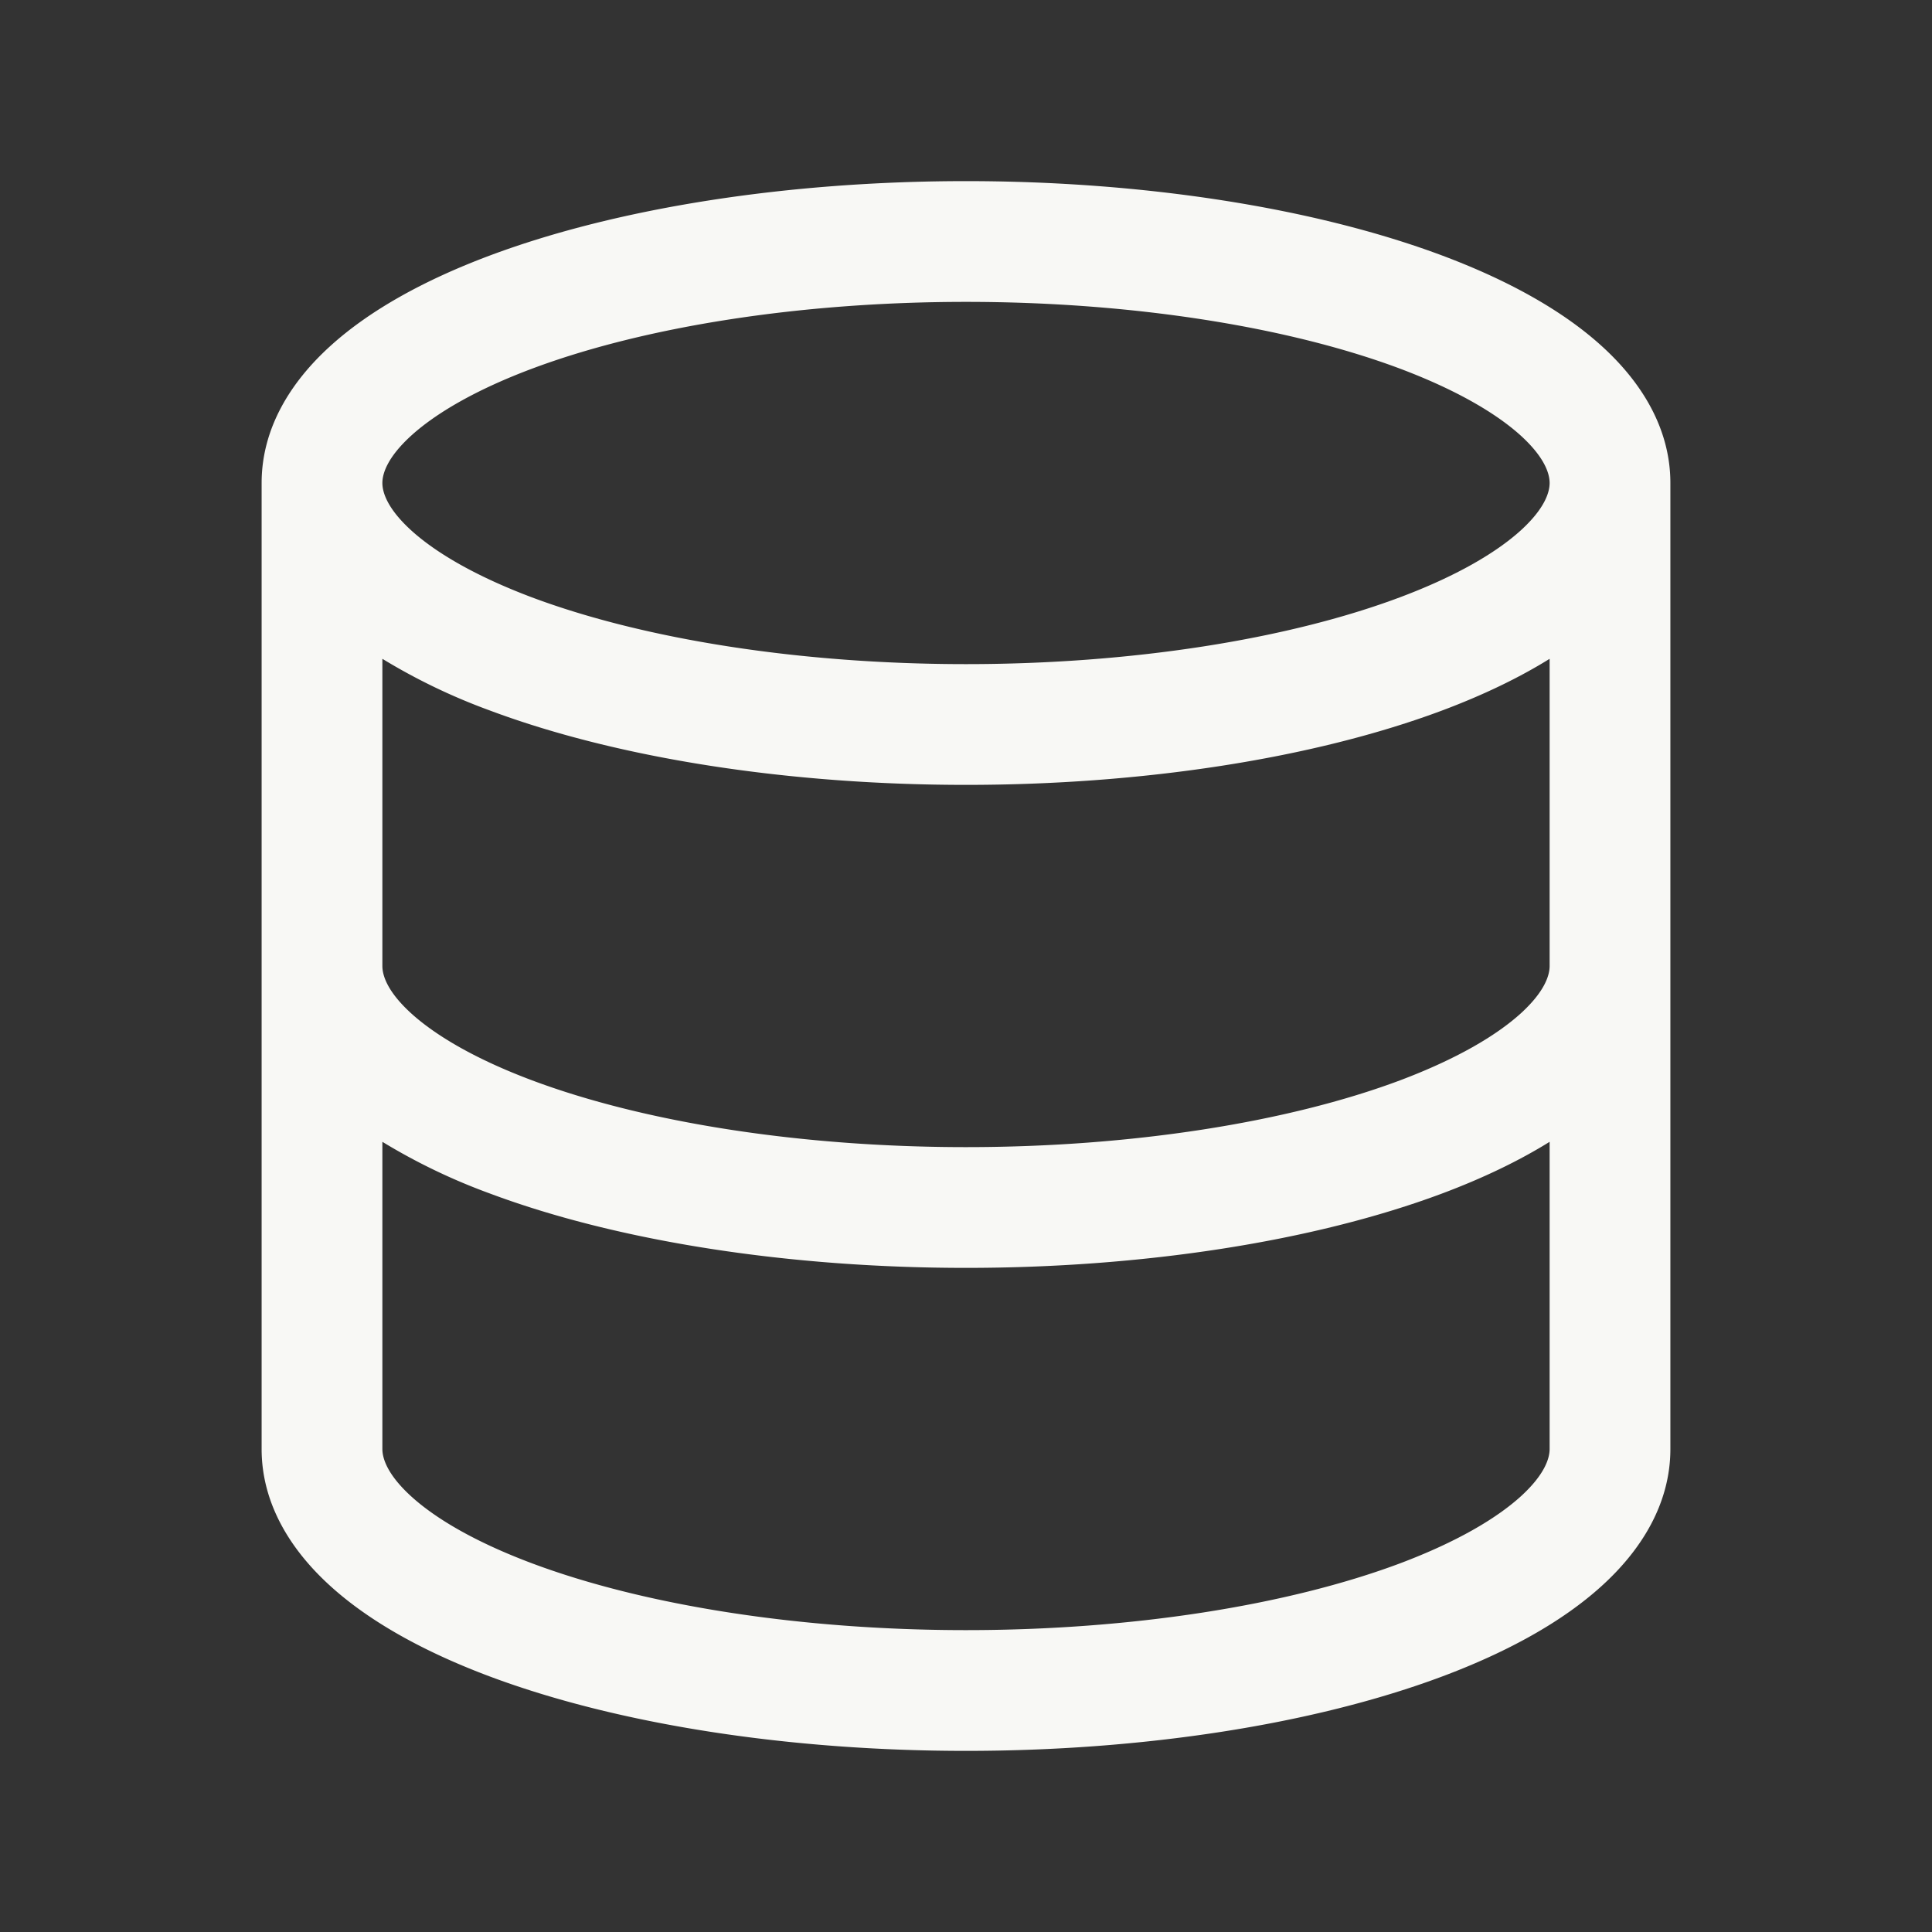
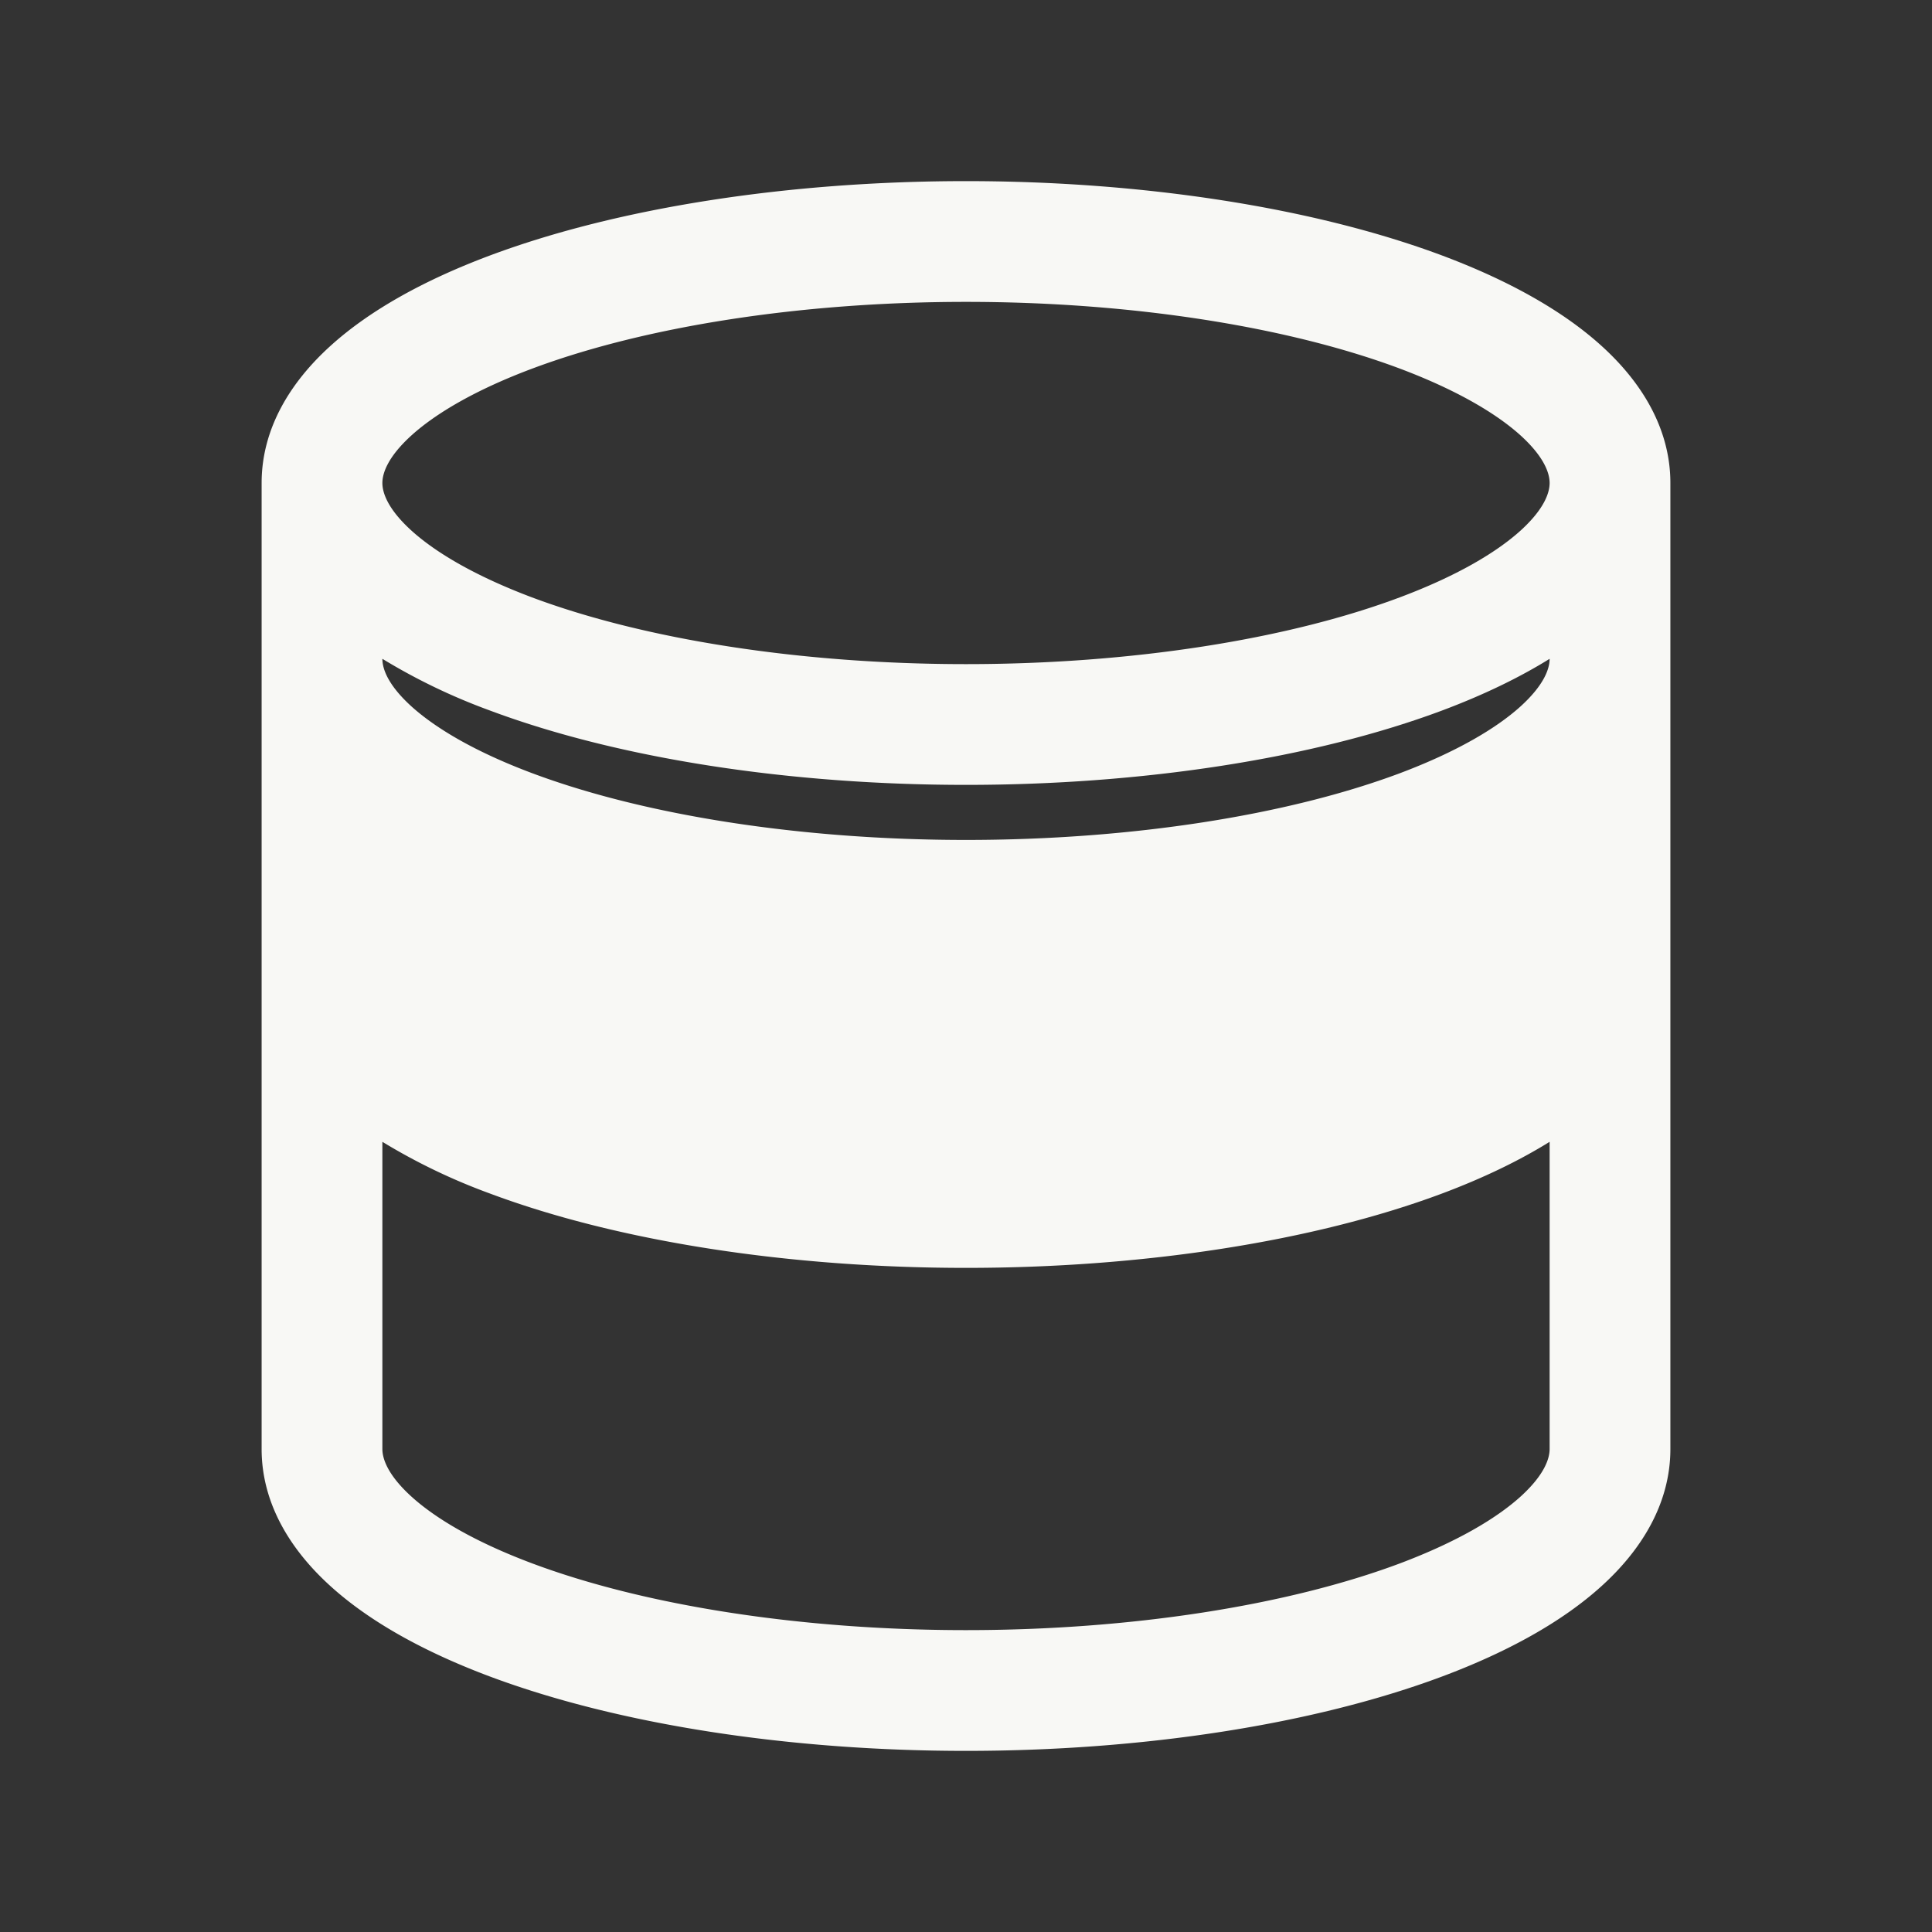
<svg xmlns="http://www.w3.org/2000/svg" width="24" height="24" fill="none">
  <rect width="100%" height="100%" fill="#333333" stroke="none" />
-   <path fill="#F8F8F5" fill-rule="evenodd" d="M6.08 3.176C7.687 2.574 9.816 2.25 12 2.25c2.184 0 4.313.324 5.92.926.802.301 1.482.674 1.974 1.12.492.445.856 1.022.856 1.704v12c0 .682-.364 1.259-.856 1.704-.492.446-1.171.819-1.974 1.12-1.607.602-3.736.926-5.92.926-2.184 0-4.313-.324-5.92-.926-.802-.301-1.482-.674-1.974-1.12-.492-.445-.856-1.022-.856-1.704V6c0-.682.364-1.259.856-1.704.492-.446 1.172-.819 1.974-1.12zM4.75 8.184V12c0 .114.058.316.362.592.305.275.796.565 1.494.827 1.394.523 3.335.831 5.394.831 2.06 0 4-.308 5.393-.83.698-.263 1.19-.553 1.495-.828.304-.276.362-.479.362-.592V8.184c-.386.24-.835.454-1.33.64-1.607.602-3.736.926-5.92.926-2.184 0-4.313-.324-5.92-.926a7.515 7.515 0 0 1-1.33-.64zM19.25 6c0 .113-.058.316-.362.592-.305.275-.797.565-1.495.827C16 7.942 14.06 8.25 12 8.25c-2.06 0-4-.308-5.394-.83-.698-.263-1.19-.553-1.494-.828-.304-.276-.362-.479-.362-.592 0-.113.058-.316.362-.592.305-.275.796-.565 1.494-.827C8 4.058 9.941 3.75 12 3.75c2.06 0 4 .308 5.393.83.698.263 1.19.553 1.495.828.304.276.362.479.362.592zm0 8.184c-.386.24-.835.454-1.33.64-1.607.602-3.736.926-5.92.926-2.184 0-4.313-.324-5.92-.926a7.519 7.519 0 0 1-1.33-.64V18c0 .113.058.316.362.592.305.276.796.565 1.494.827 1.394.523 3.335.831 5.394.831 2.06 0 4-.308 5.393-.83.698-.263 1.19-.553 1.495-.828.304-.276.362-.479.362-.592v-3.816z" clip-rule="evenodd" />
+   <path fill="#F8F8F5" fill-rule="evenodd" d="M6.08 3.176C7.687 2.574 9.816 2.25 12 2.25c2.184 0 4.313.324 5.92.926.802.301 1.482.674 1.974 1.12.492.445.856 1.022.856 1.704v12c0 .682-.364 1.259-.856 1.704-.492.446-1.171.819-1.974 1.12-1.607.602-3.736.926-5.92.926-2.184 0-4.313-.324-5.92-.926-.802-.301-1.482-.674-1.974-1.12-.492-.445-.856-1.022-.856-1.704V6c0-.682.364-1.259.856-1.704.492-.446 1.172-.819 1.974-1.12zM4.75 8.184c0 .114.058.316.362.592.305.275.796.565 1.494.827 1.394.523 3.335.831 5.394.831 2.06 0 4-.308 5.393-.83.698-.263 1.19-.553 1.495-.828.304-.276.362-.479.362-.592V8.184c-.386.24-.835.454-1.33.64-1.607.602-3.736.926-5.92.926-2.184 0-4.313-.324-5.92-.926a7.515 7.515 0 0 1-1.33-.64zM19.25 6c0 .113-.058.316-.362.592-.305.275-.797.565-1.495.827C16 7.942 14.06 8.25 12 8.25c-2.06 0-4-.308-5.394-.83-.698-.263-1.19-.553-1.494-.828-.304-.276-.362-.479-.362-.592 0-.113.058-.316.362-.592.305-.275.796-.565 1.494-.827C8 4.058 9.941 3.75 12 3.75c2.06 0 4 .308 5.393.83.698.263 1.19.553 1.495.828.304.276.362.479.362.592zm0 8.184c-.386.24-.835.454-1.33.64-1.607.602-3.736.926-5.92.926-2.184 0-4.313-.324-5.92-.926a7.519 7.519 0 0 1-1.33-.64V18c0 .113.058.316.362.592.305.276.796.565 1.494.827 1.394.523 3.335.831 5.394.831 2.06 0 4-.308 5.393-.83.698-.263 1.19-.553 1.495-.828.304-.276.362-.479.362-.592v-3.816z" clip-rule="evenodd" />
</svg>